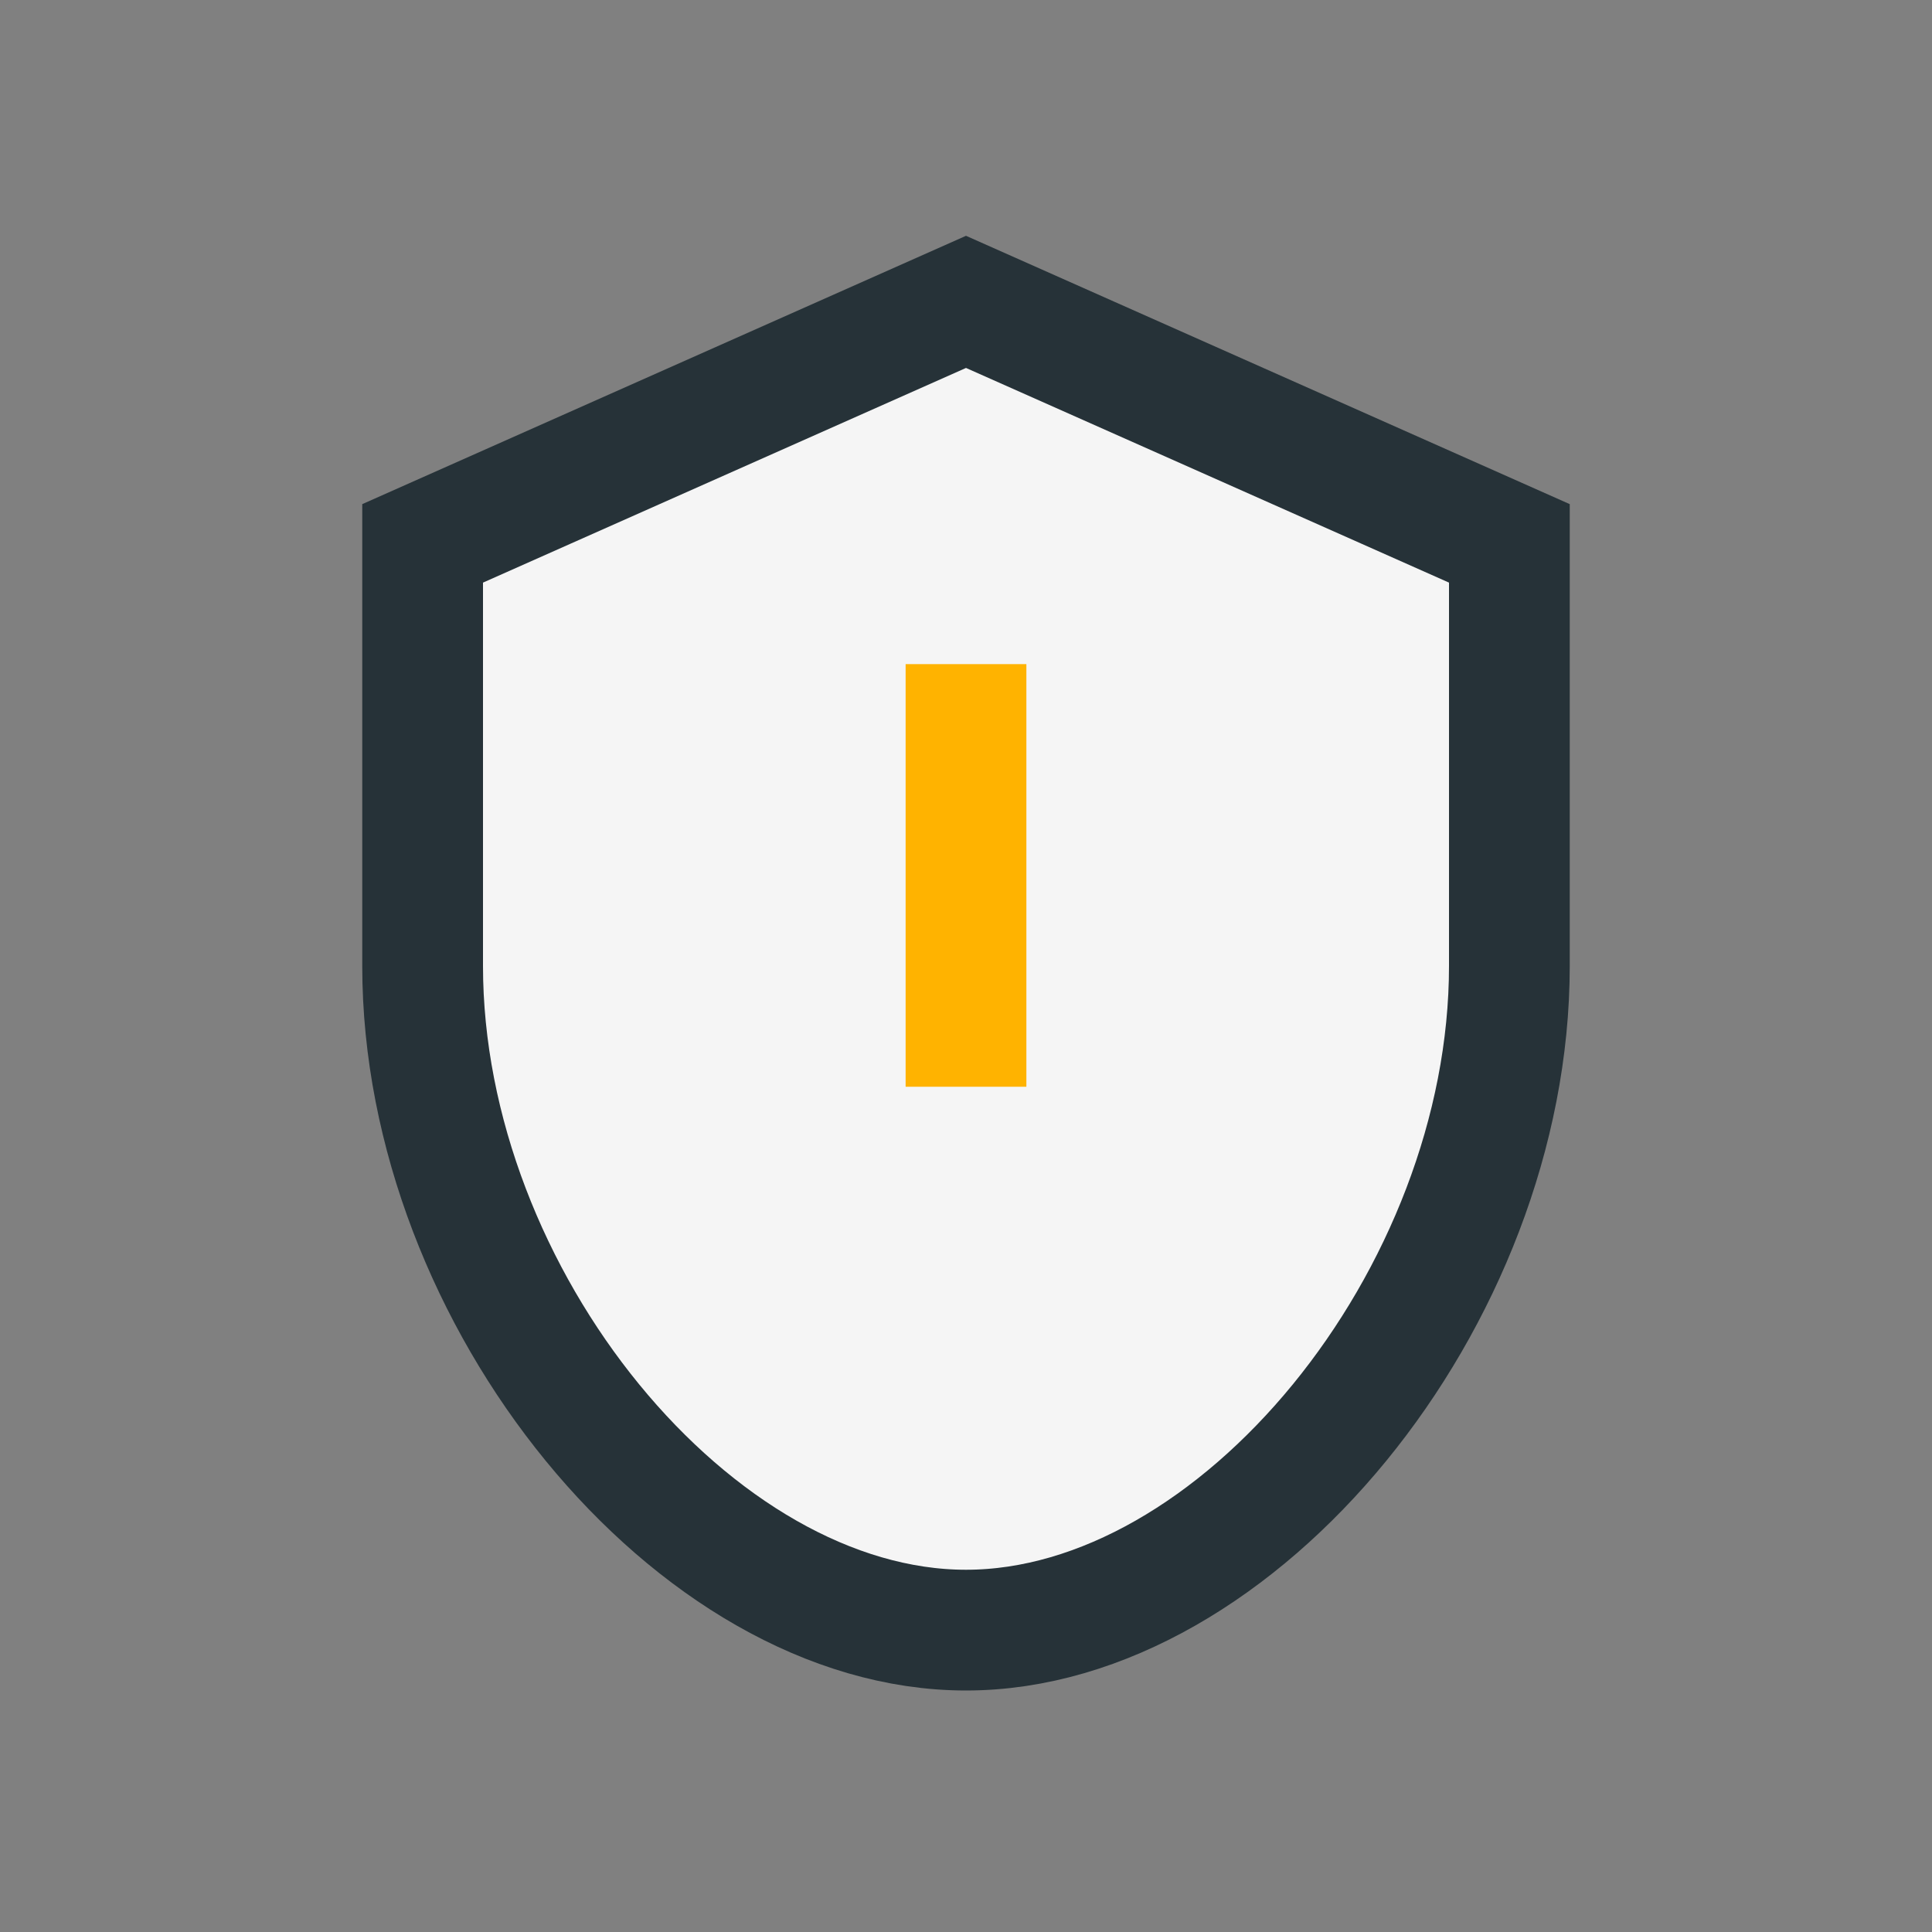
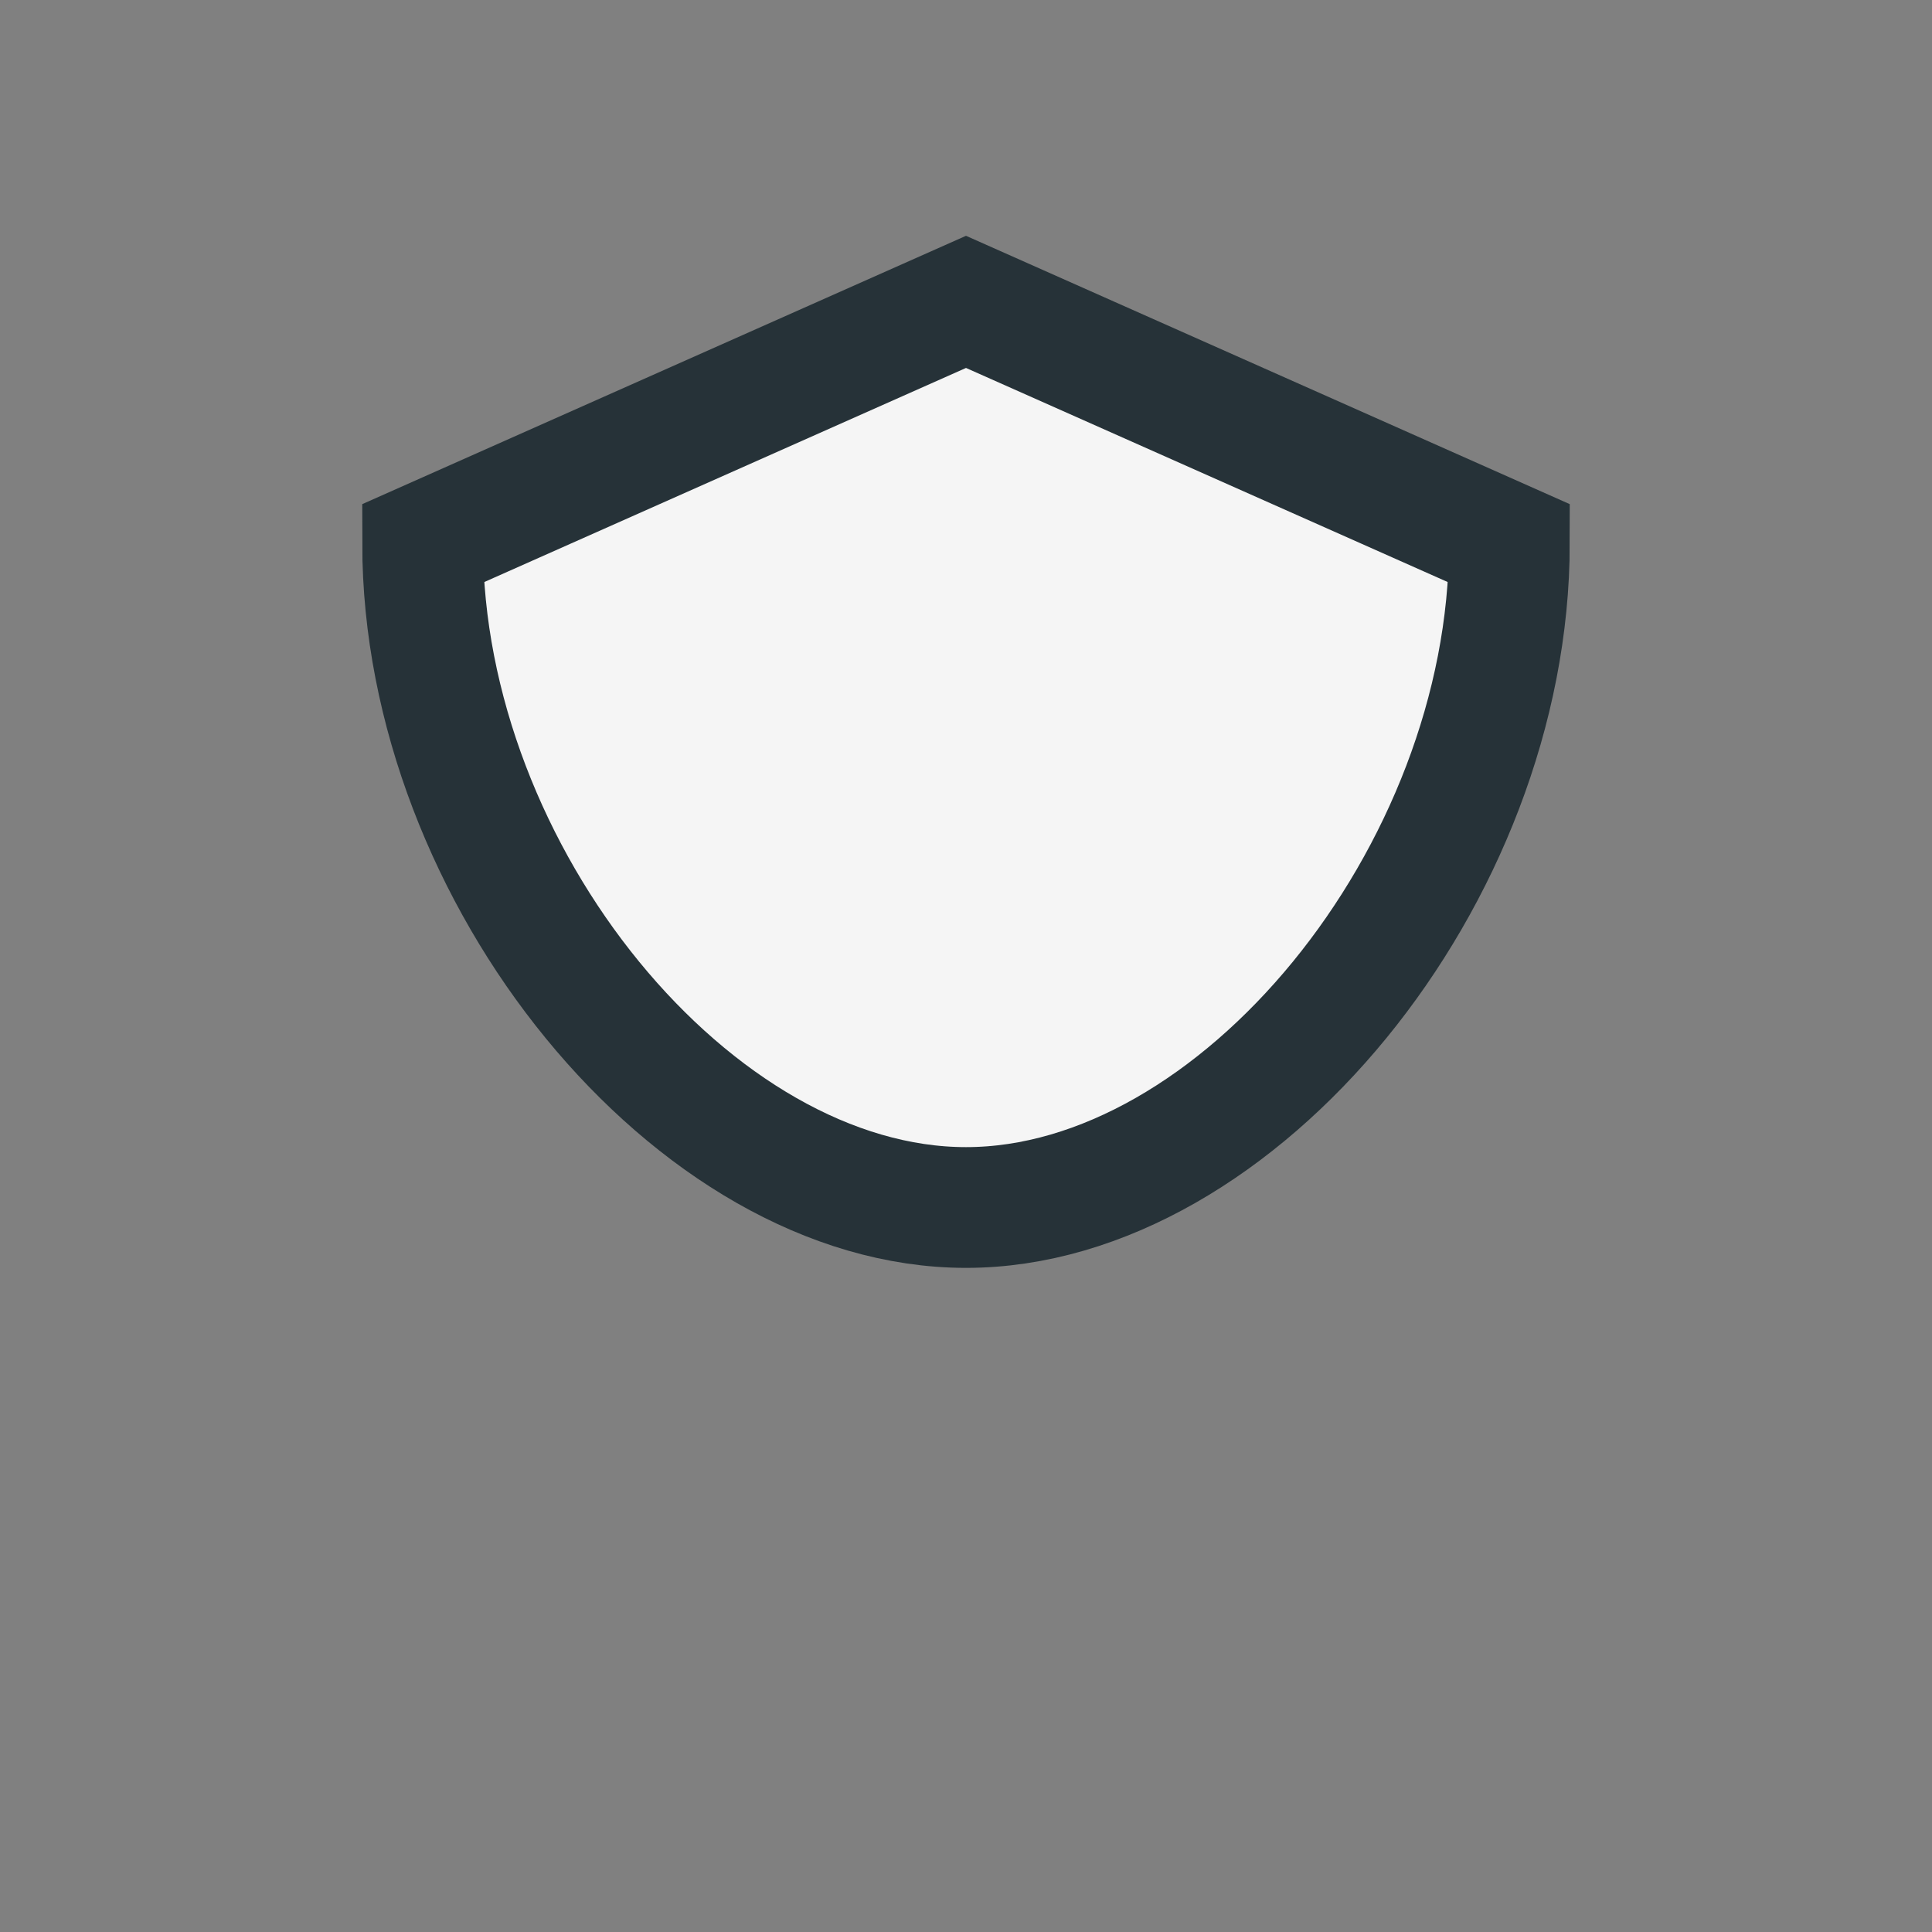
<svg xmlns="http://www.w3.org/2000/svg" width="32" height="32" viewBox="0 0 32 32">
  <rect x="0" y="0" width="32" height="32" fill="#808080" stroke="none" />
-   <path d="M16 5l9 4v7c0 5.5-4.5 11-9 11s-9-5.5-9-11V9l9-4z" fill="#F5F5F5" stroke="#263238" stroke-width="2" />
-   <path d="M16 11v7" stroke="#FFB300" stroke-width="2" />
+   <path d="M16 5l9 4c0 5.5-4.5 11-9 11s-9-5.5-9-11V9l9-4z" fill="#F5F5F5" stroke="#263238" stroke-width="2" />
</svg>